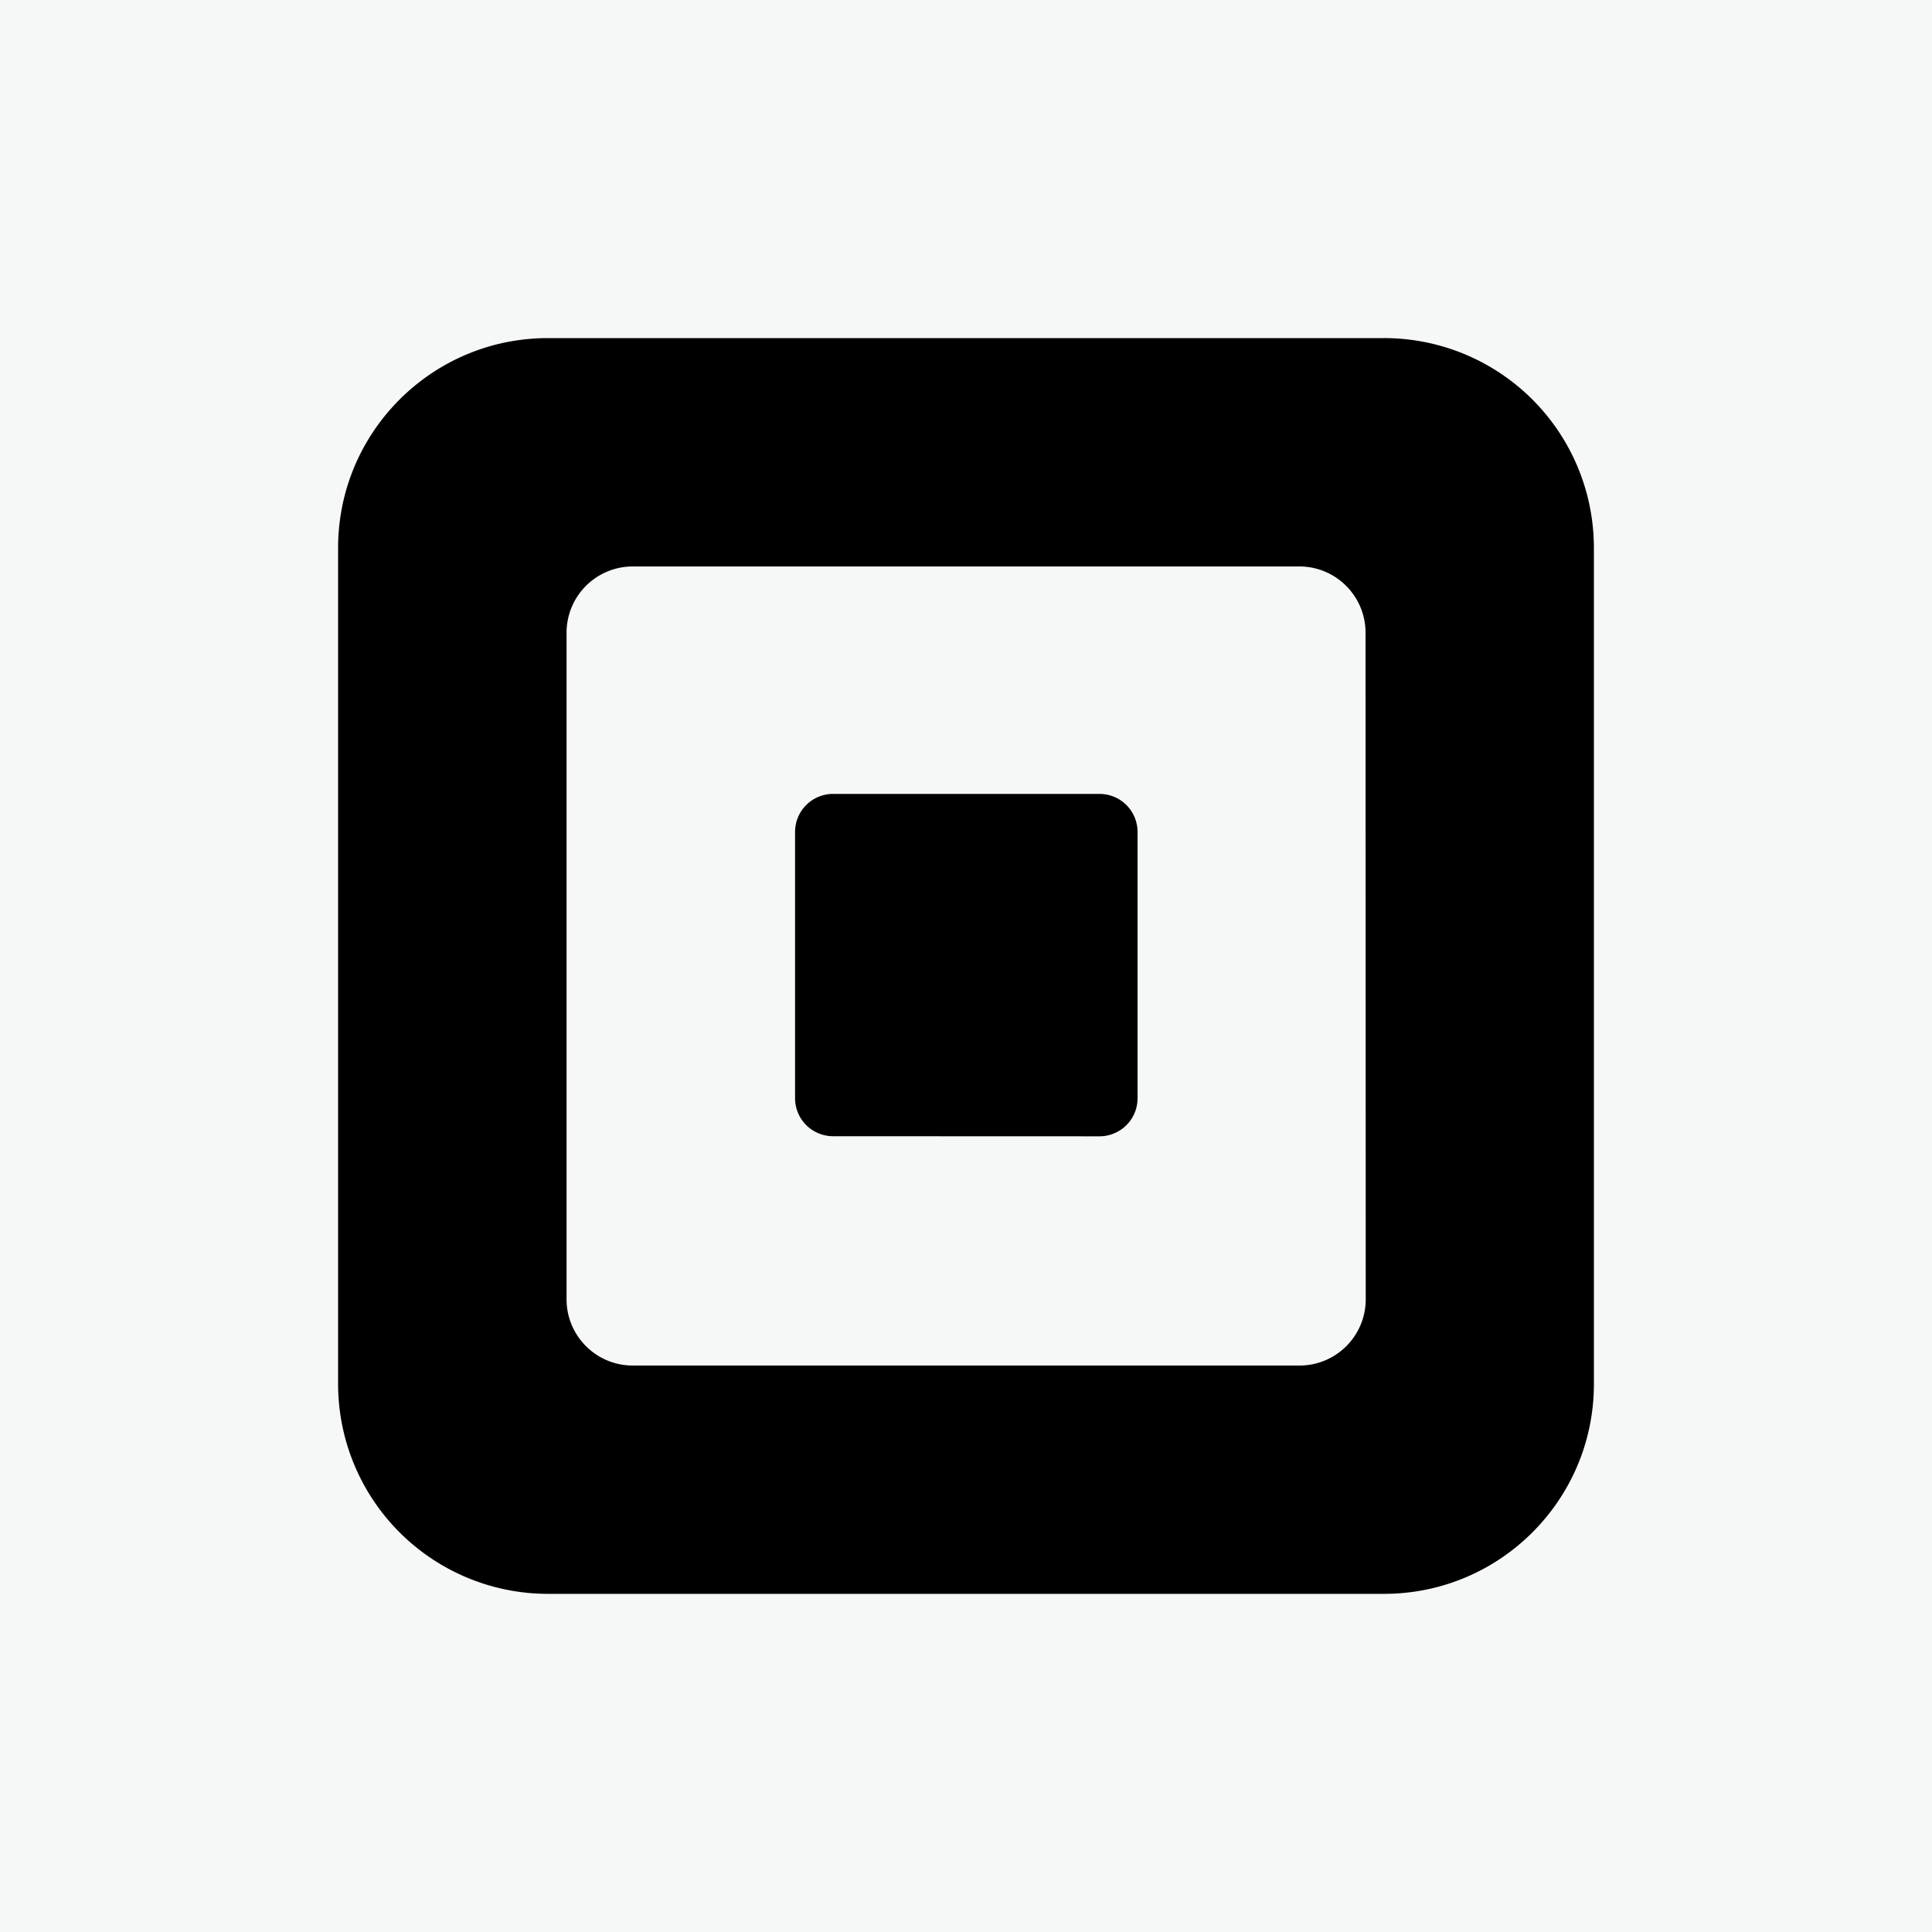
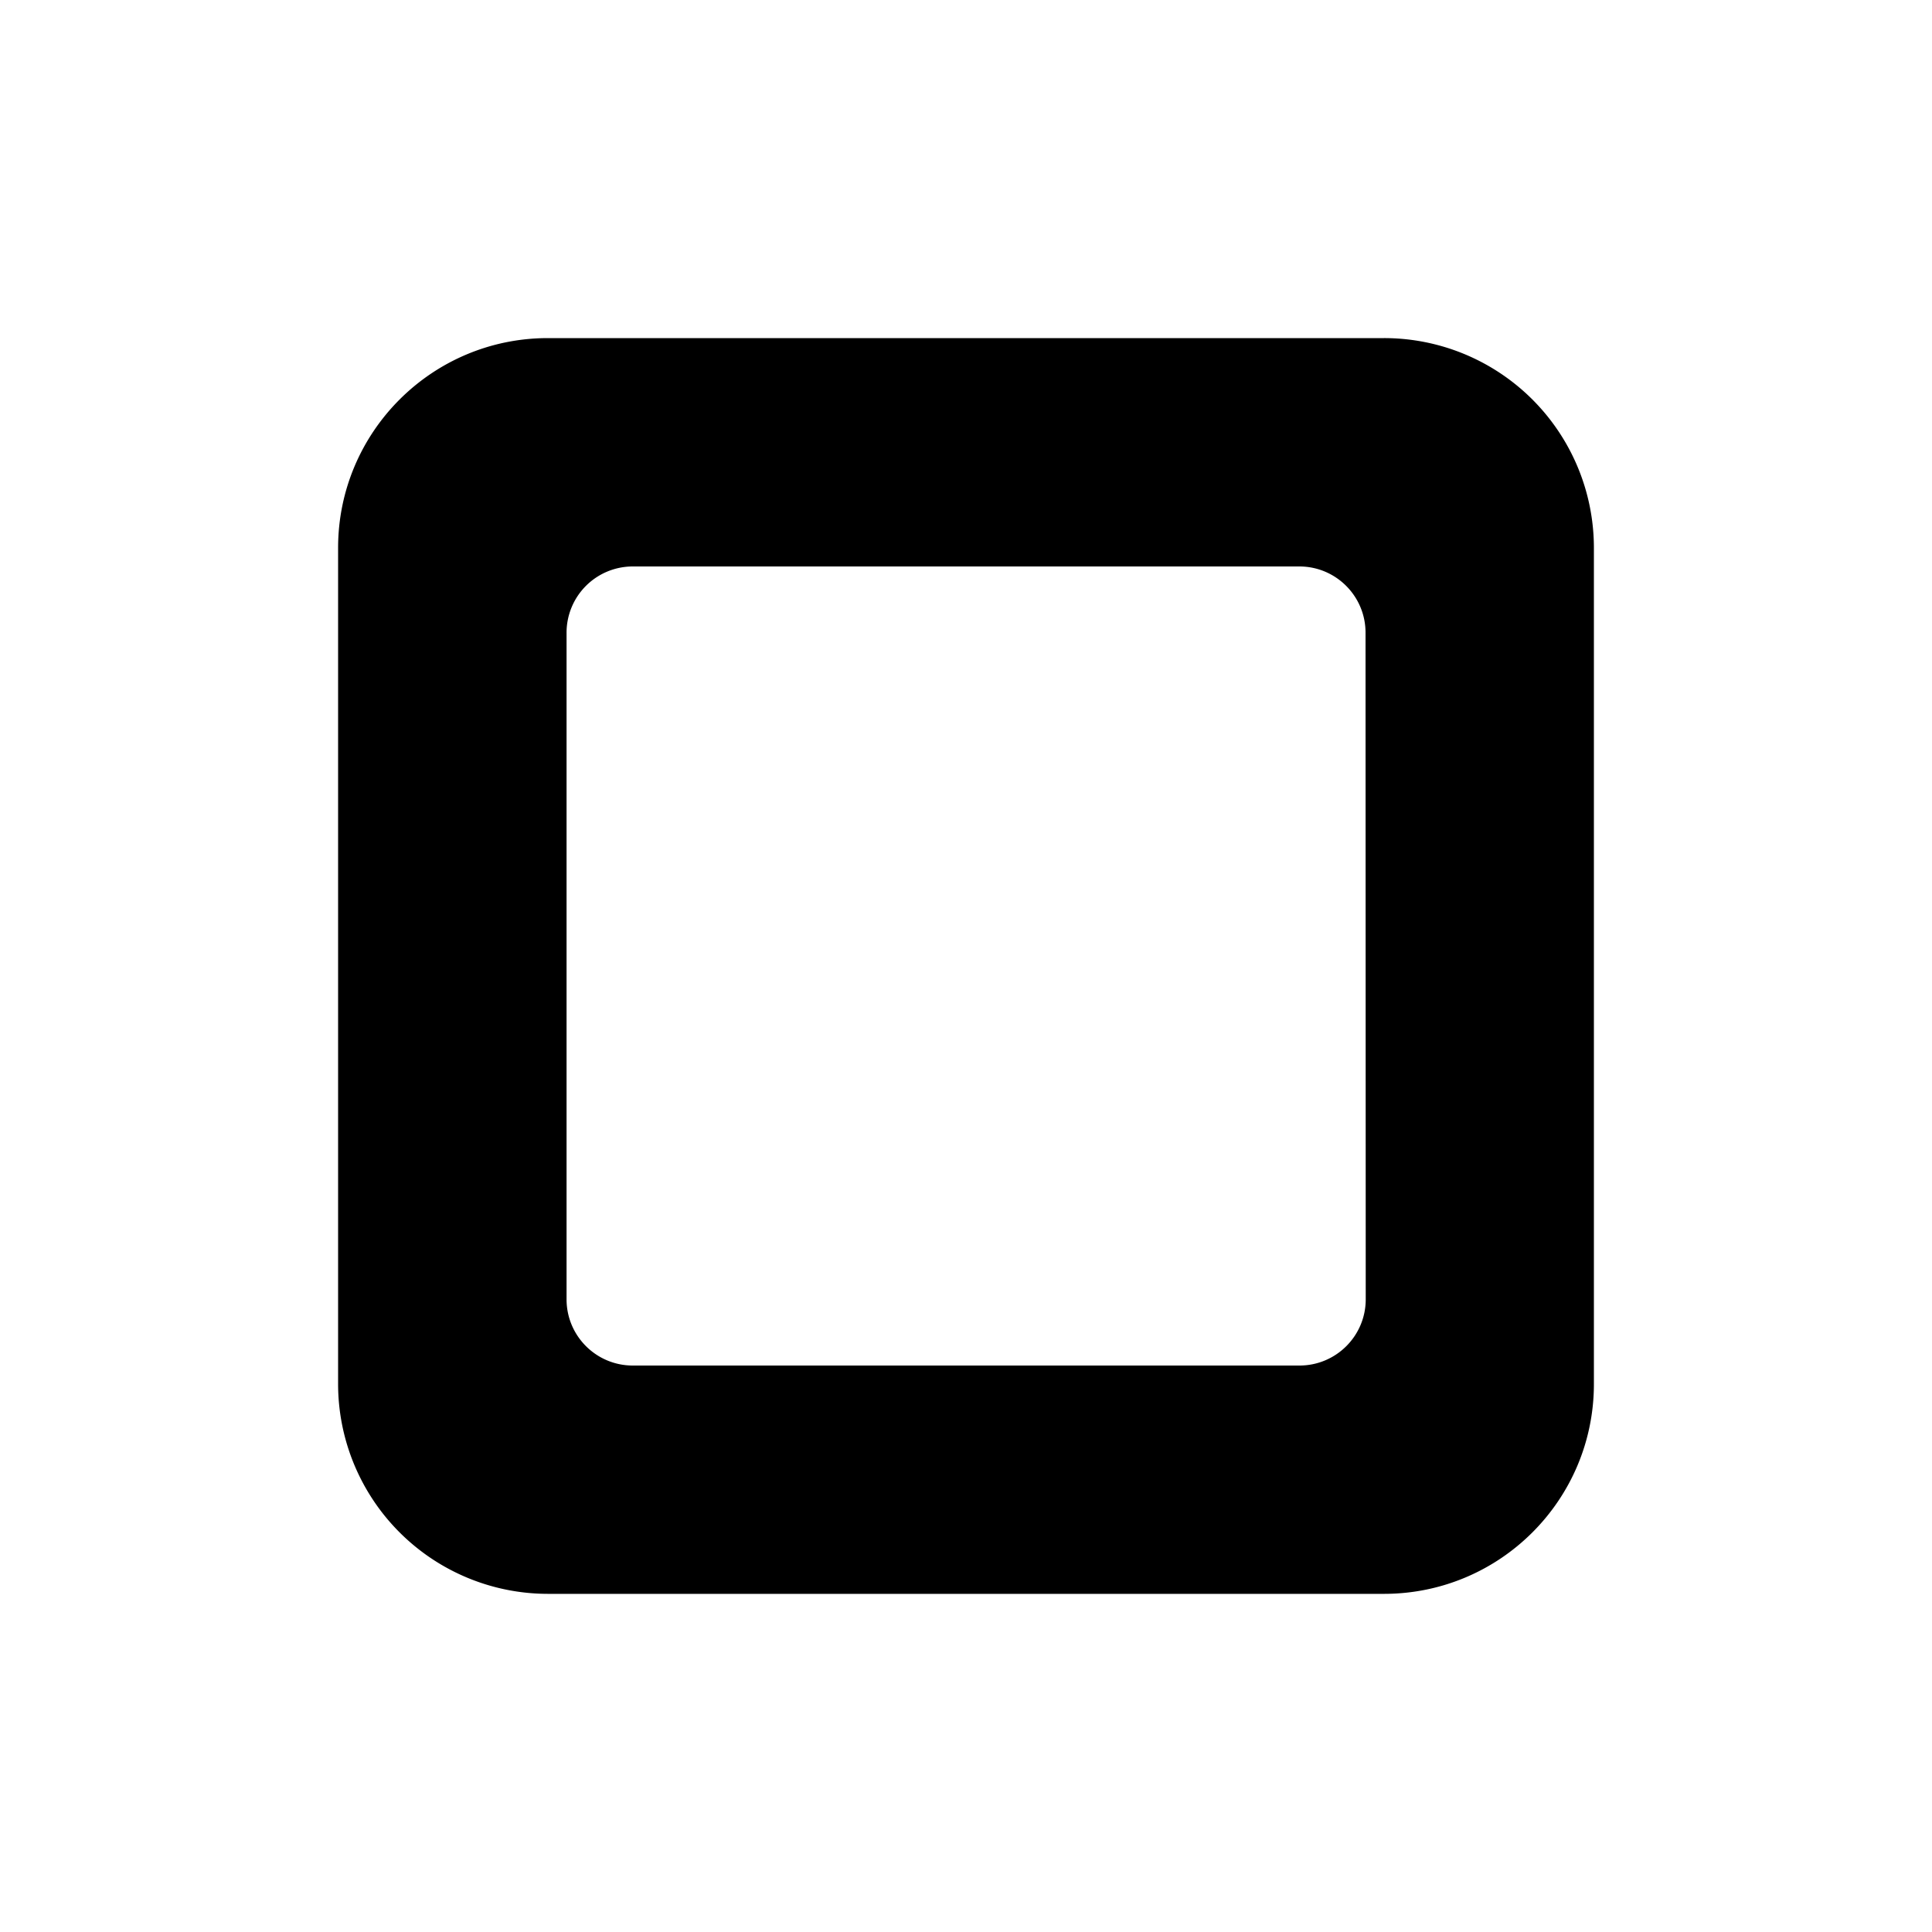
<svg xmlns="http://www.w3.org/2000/svg" width="40" height="40" fill="none">
-   <path fill="#F6F7F7" d="M0 0H40V40H0z" />
  <path fill-rule="evenodd" clip-rule="evenodd" d="M11.344 7h17.31A4.344 4.344 0 0 1 33 11.344v17.31c0 2.4-1.946 4.345-4.346 4.345h-17.31A4.346 4.346 0 0 1 7 28.653V11.344C7 8.945 8.945 7 11.344 7zm15.56 21.272c.758 0 1.372-.614 1.372-1.371l-.004-13.802c0-.757-.614-1.371-1.37-1.371H13.1A1.371 1.371 0 0 0 11.73 13.1v13.801c0 .757.614 1.371 1.371 1.371h13.805z" fill="#000" />
-   <path d="M17.242 23.524a.787.787 0 0 1-.781-.787v-5.51a.787.787 0 0 1 .787-.79h5.517a.788.788 0 0 1 .787.79v5.509a.788.788 0 0 1-.787.79l-5.523-.002z" fill="#000" />
</svg>